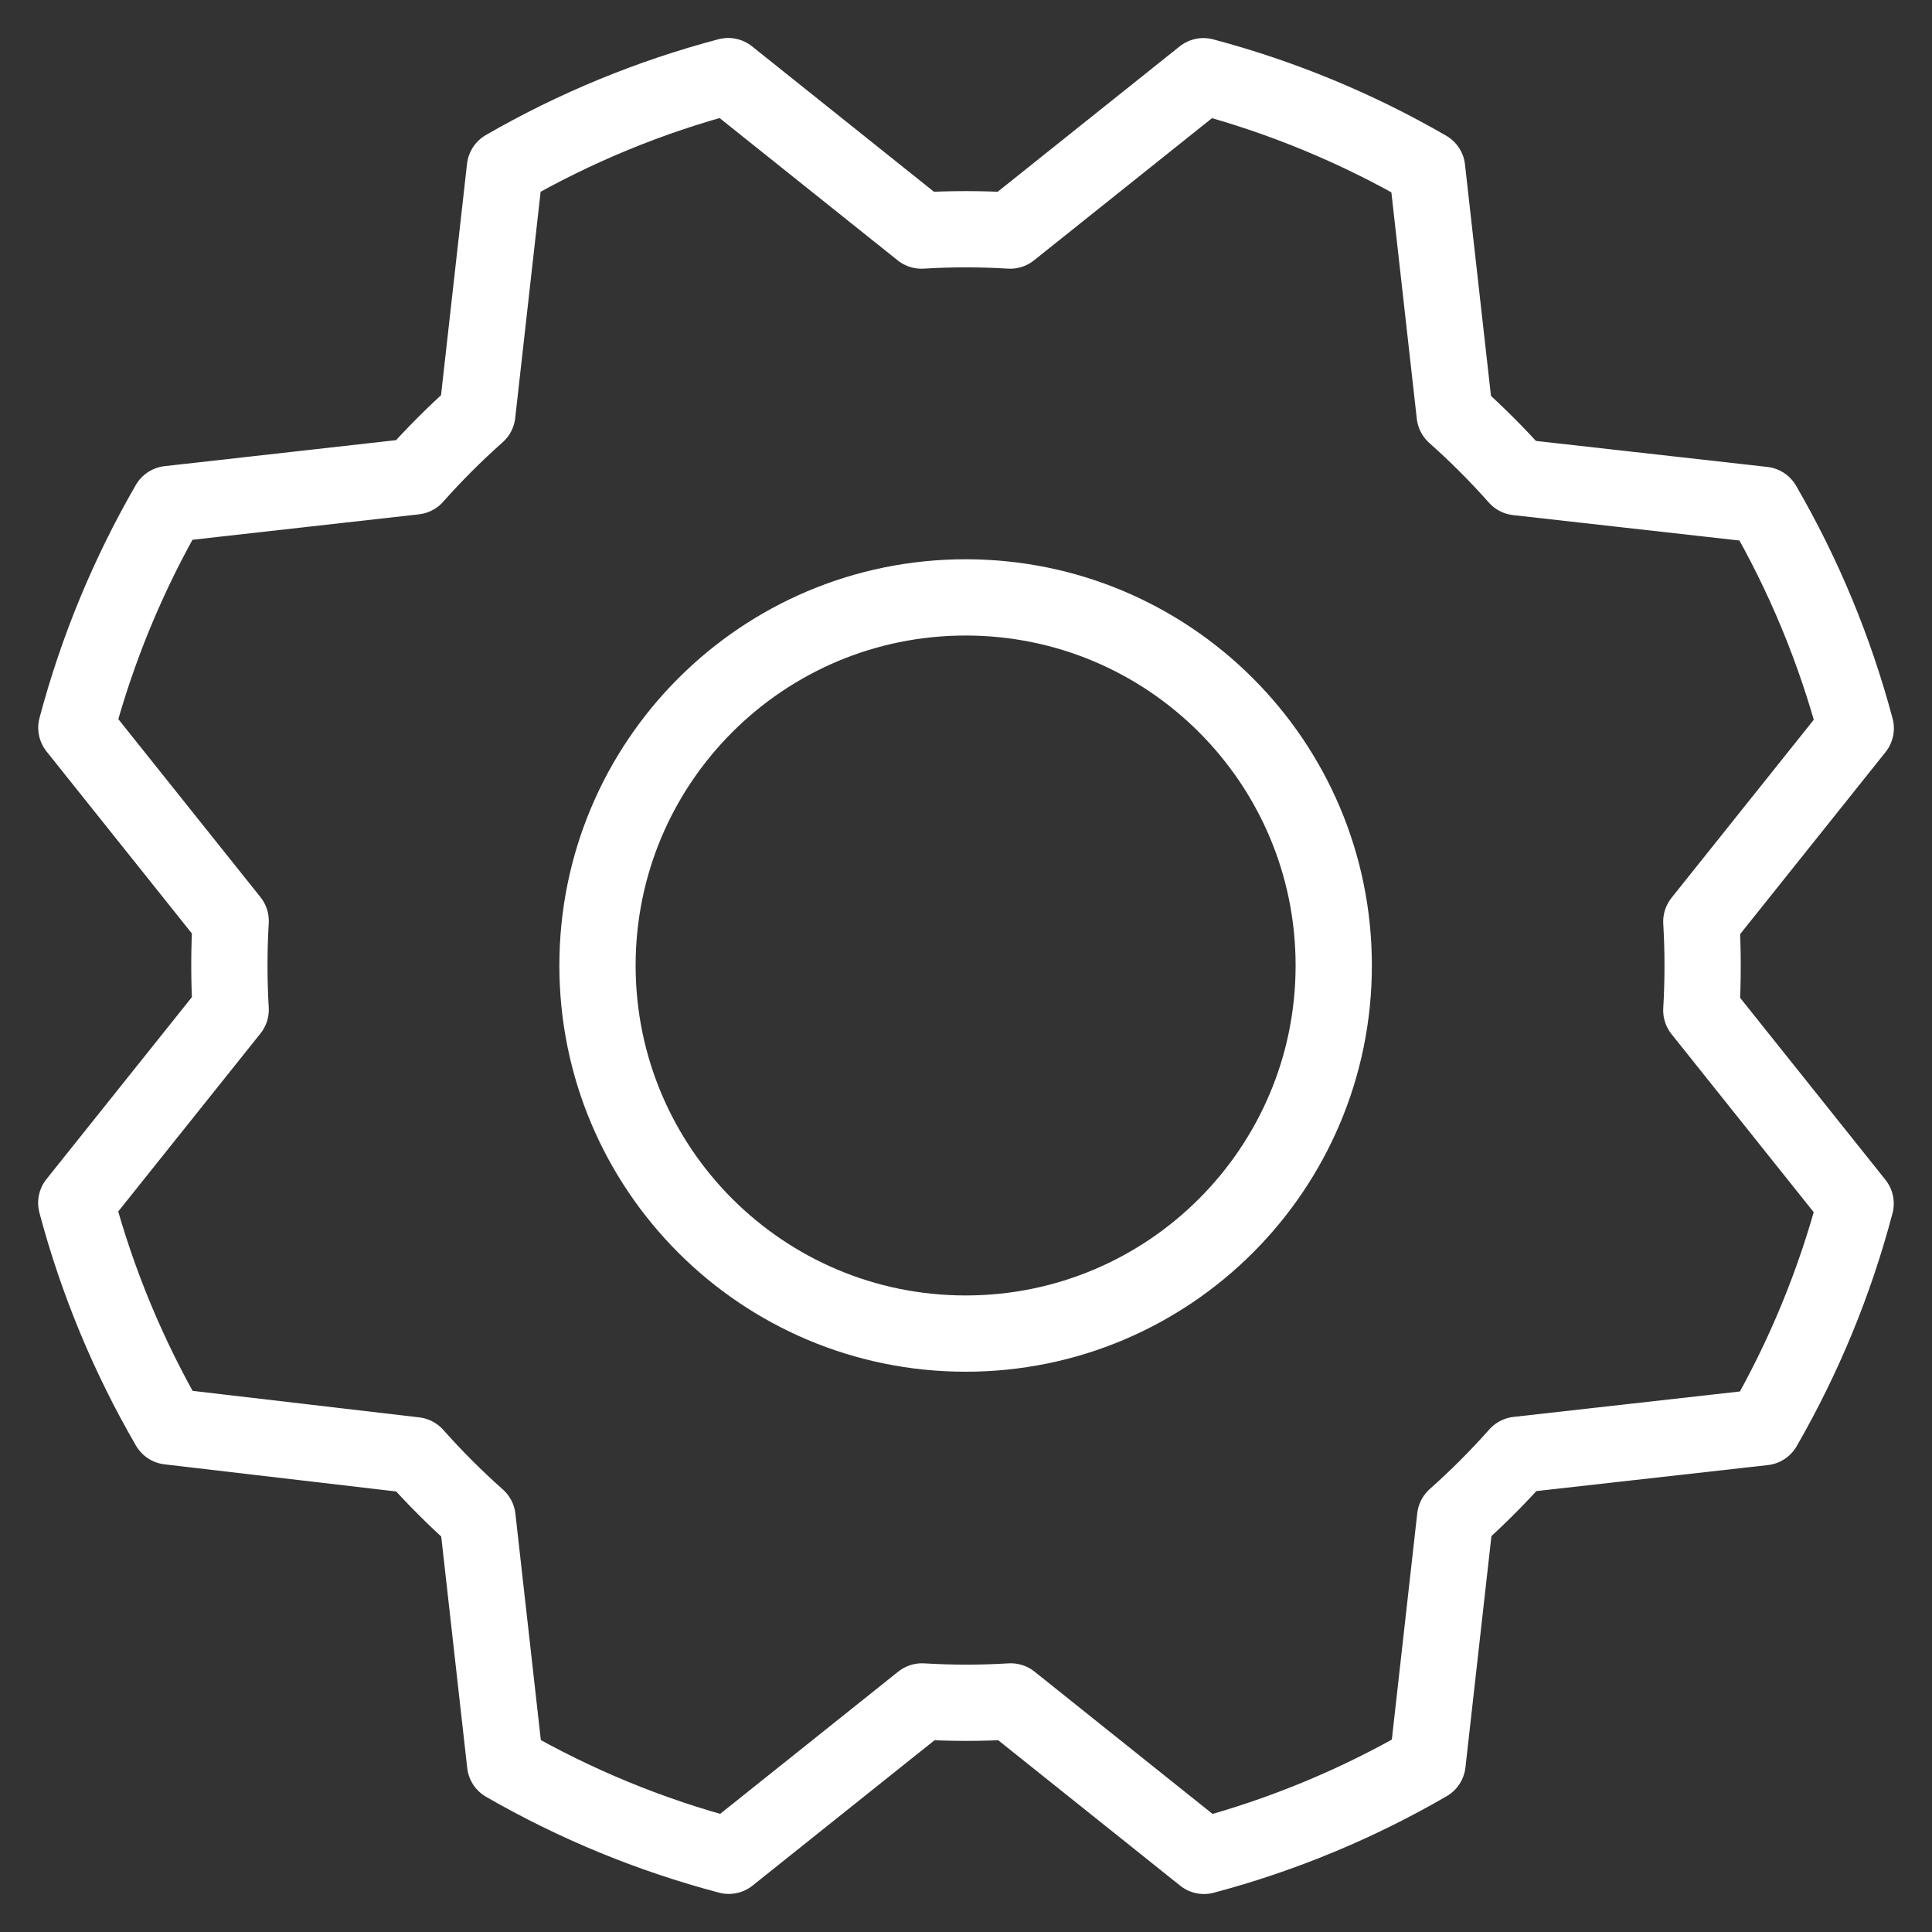
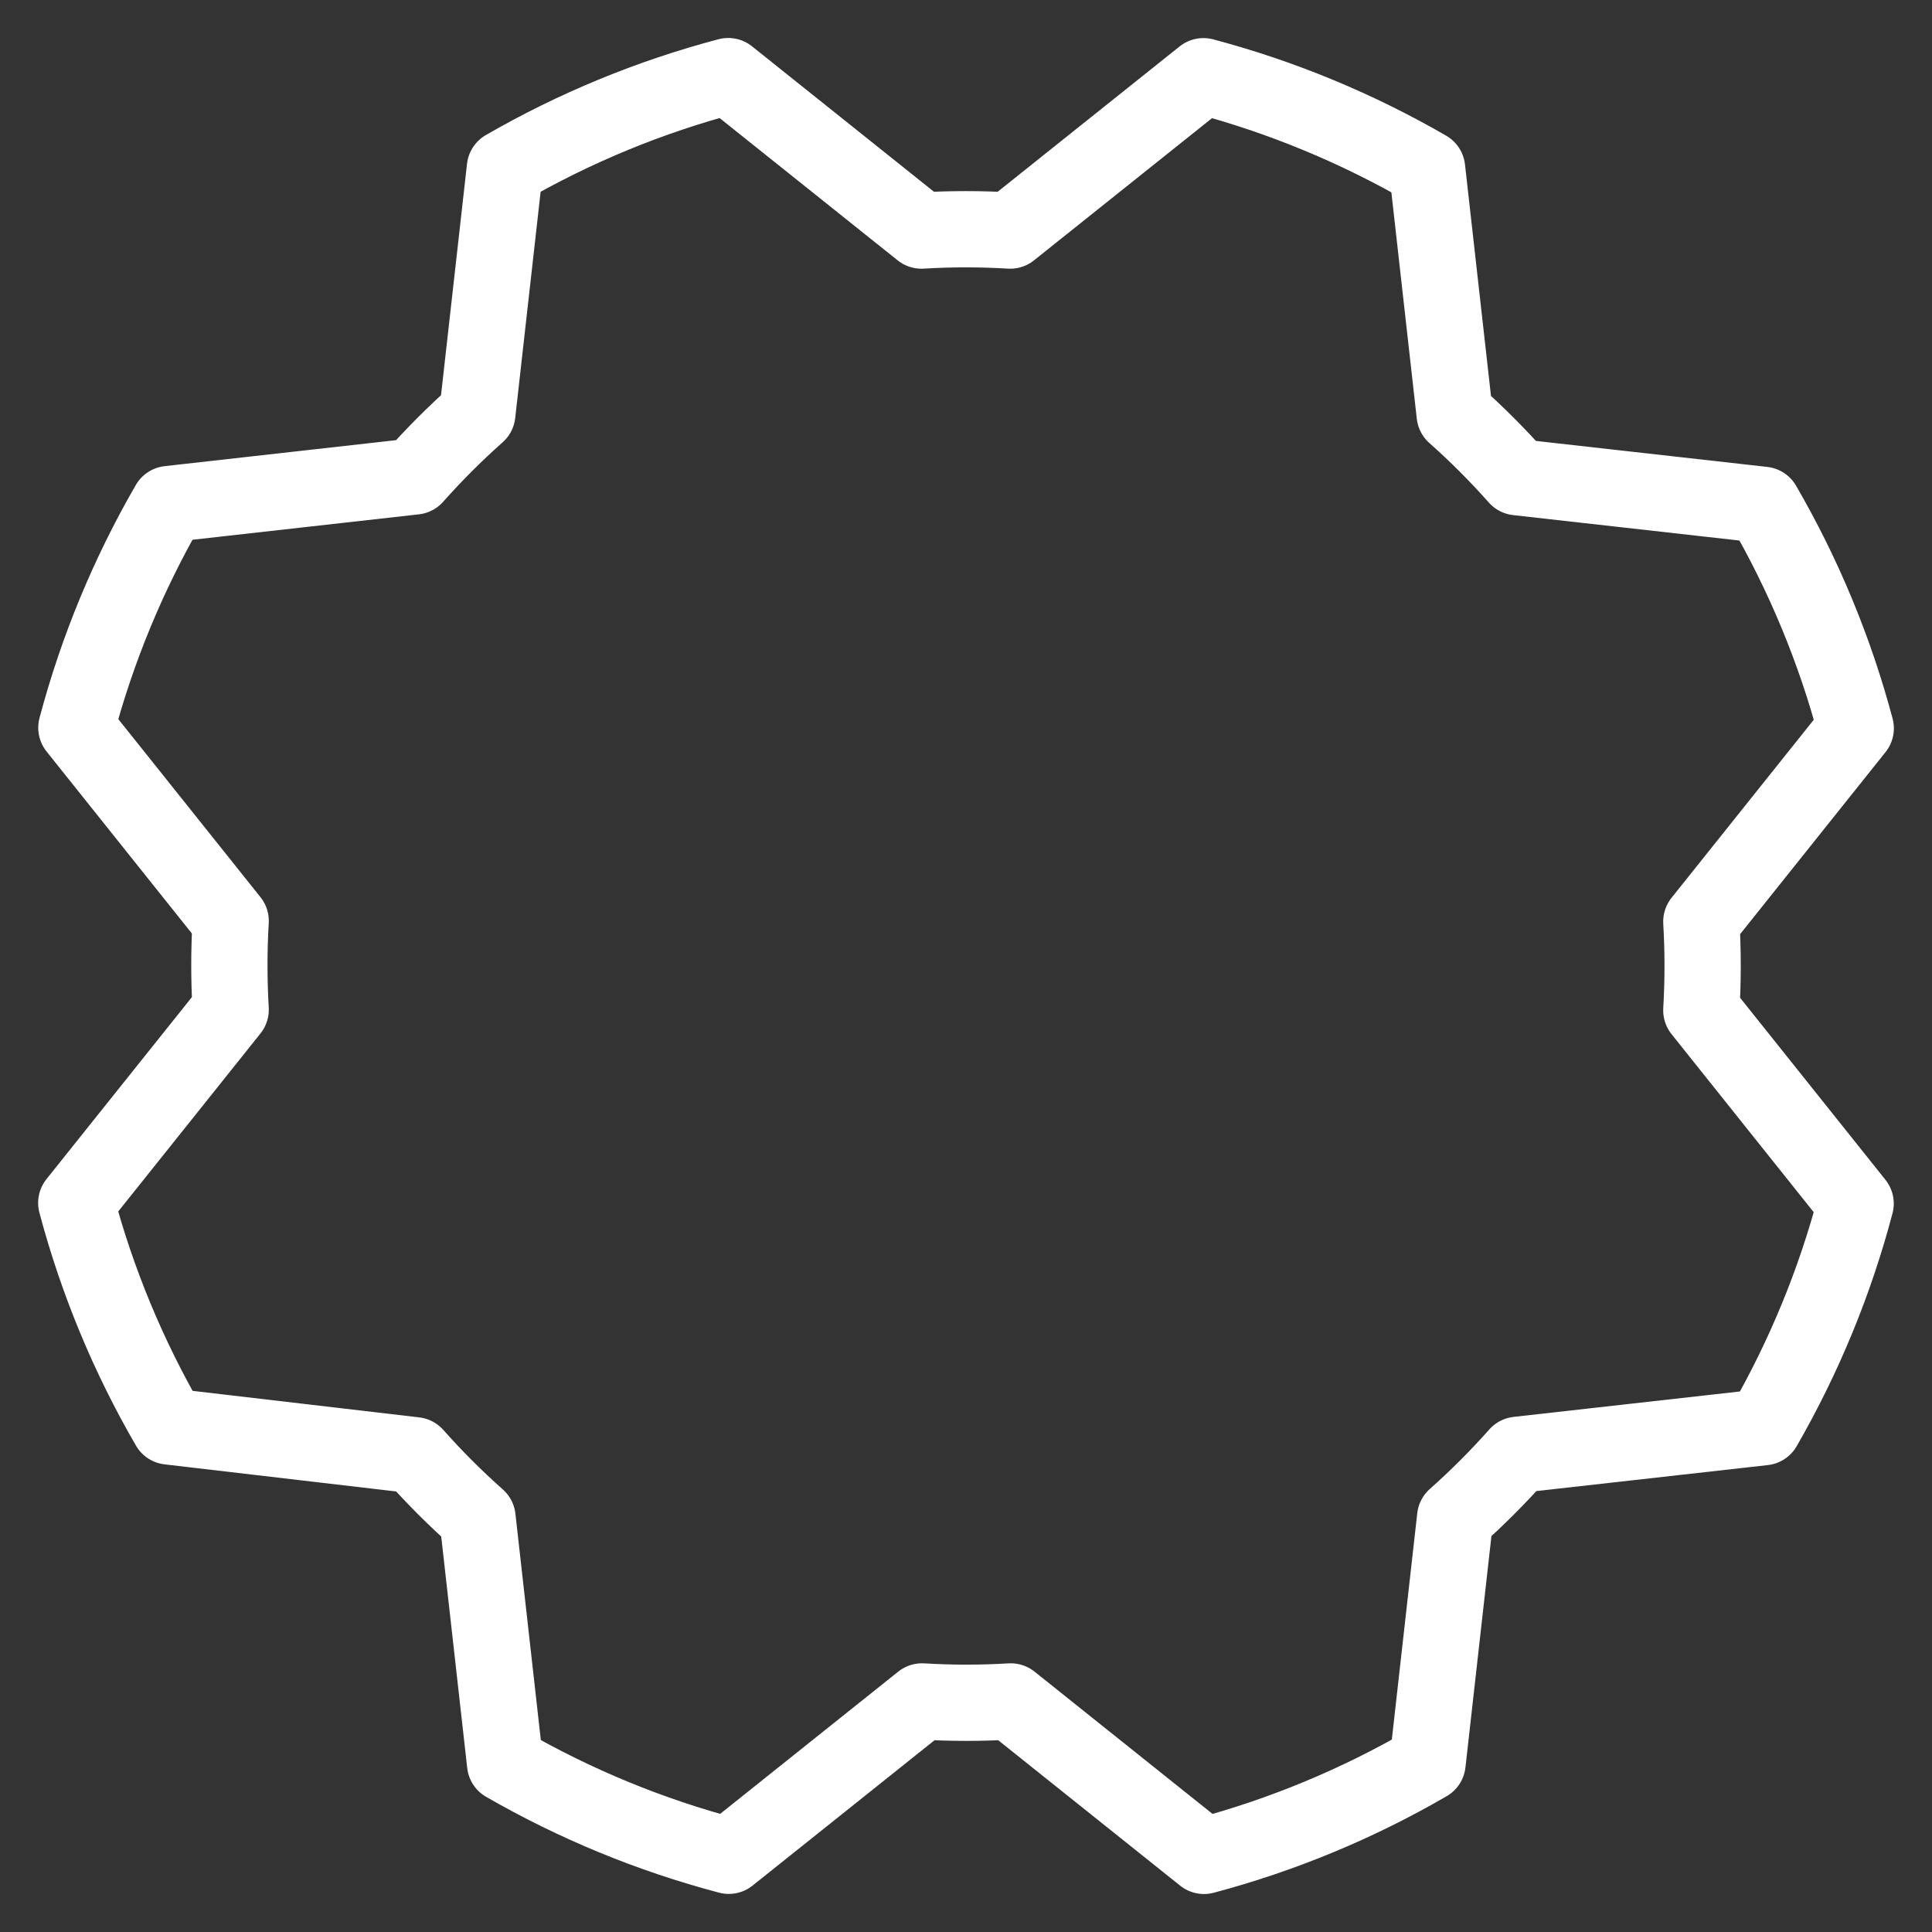
<svg xmlns="http://www.w3.org/2000/svg" width="38" height="38" viewBox="0 0 38 38" fill="none">
  <rect x="0" y="0" width="38" height="38" fill="#333333" stroke="none" />
-   <path d="M18.993 26.23C22.991 26.23 26.233 22.989 26.233 18.99C26.233 14.991 22.991 11.75 18.993 11.75C14.994 11.75 11.752 14.991 11.752 18.99C11.752 22.989 14.994 26.23 18.993 26.23Z" stroke="white" stroke-width="1.5" stroke-linecap="round" stroke-linejoin="round" />
  <path d="M3.323 28.057C2.523 26.679 1.91 25.2 1.5 23.66L4.537 19.859C4.503 19.278 4.503 18.695 4.537 18.114L1.502 14.313C1.911 12.773 2.523 11.293 3.321 9.914L8.156 9.371C8.542 8.936 8.953 8.525 9.388 8.139L9.931 3.306C11.309 2.511 12.785 1.903 14.323 1.497L18.124 4.535C18.705 4.5 19.288 4.5 19.869 4.535L23.67 1.499C25.21 1.908 26.689 2.52 28.069 3.318L28.612 8.153C29.047 8.539 29.458 8.951 29.844 9.386L34.677 9.929C35.477 11.307 36.09 12.786 36.5 14.325L33.463 18.127C33.497 18.708 33.497 19.291 33.463 19.872L36.498 23.673C36.092 25.213 35.483 26.692 34.688 28.071L29.853 28.614C29.467 29.049 29.056 29.461 28.621 29.847L28.078 34.68C26.7 35.48 25.221 36.093 23.681 36.503L19.88 33.465C19.299 33.5 18.716 33.5 18.135 33.465L14.334 36.501C12.794 36.095 11.315 35.486 9.935 34.691L9.392 29.856C8.957 29.47 8.545 29.058 8.159 28.623L3.323 28.057Z" stroke="white" stroke-width="1.5" stroke-linecap="round" stroke-linejoin="round" />
</svg>